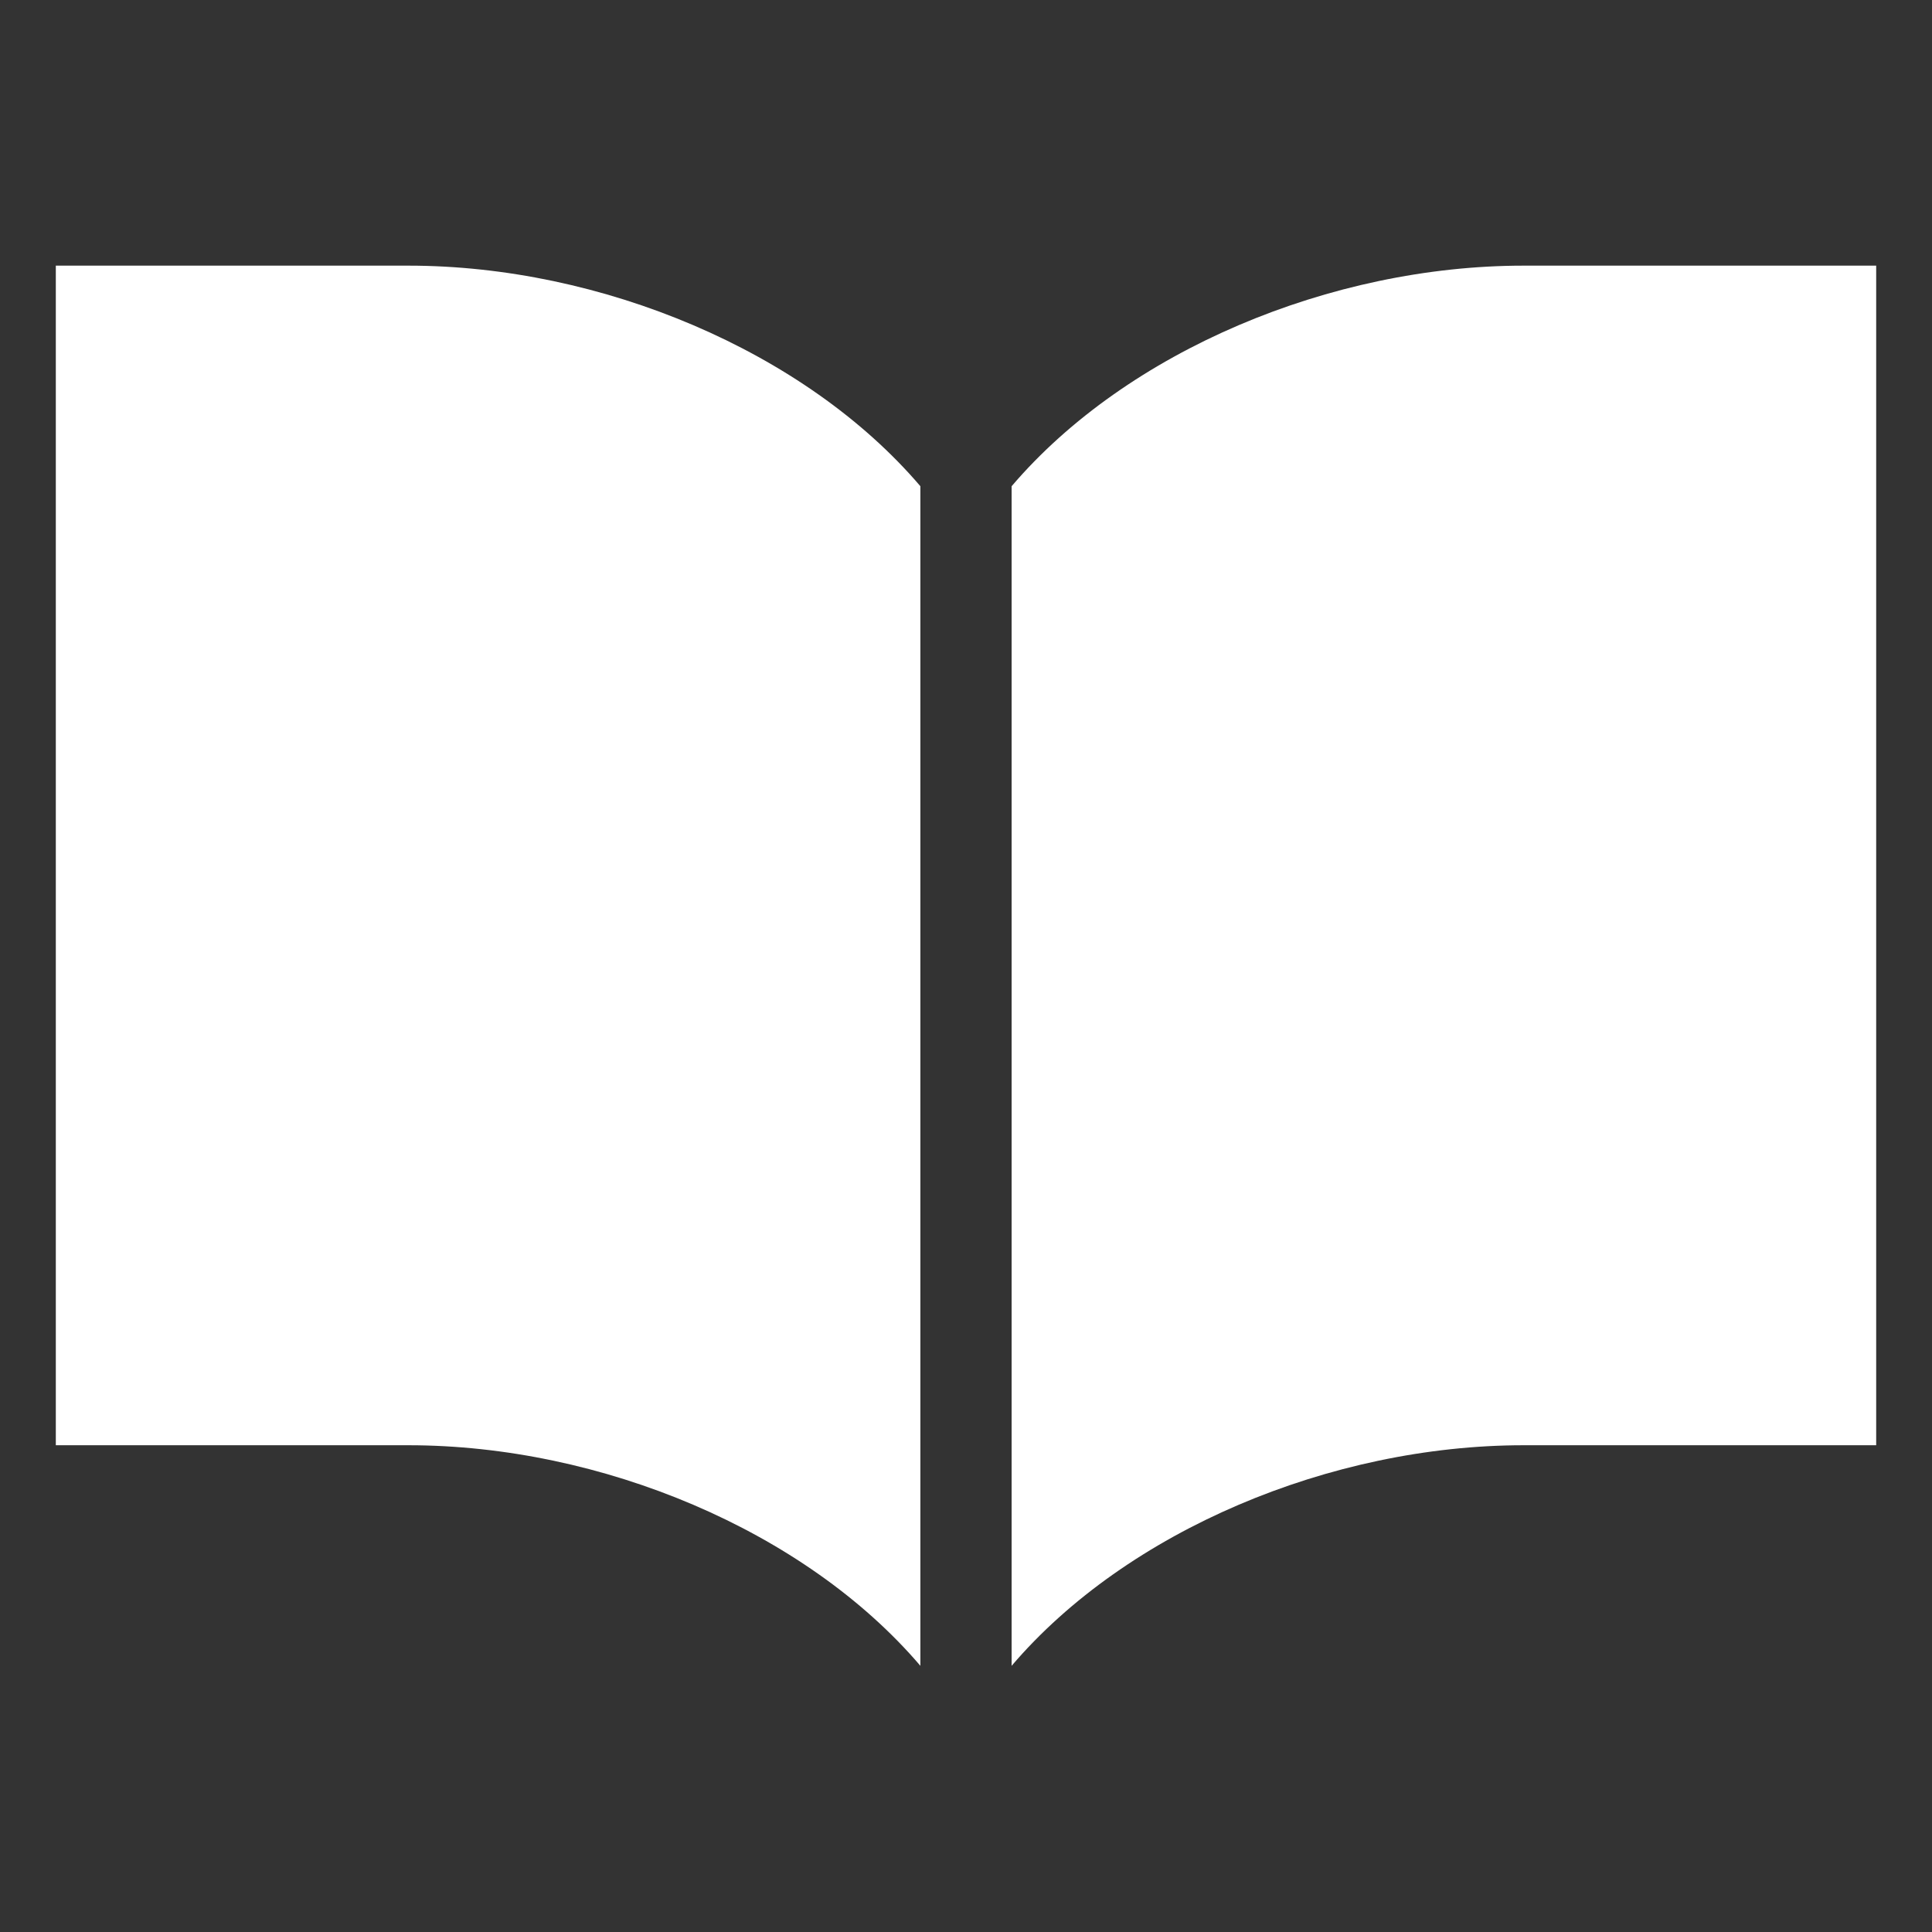
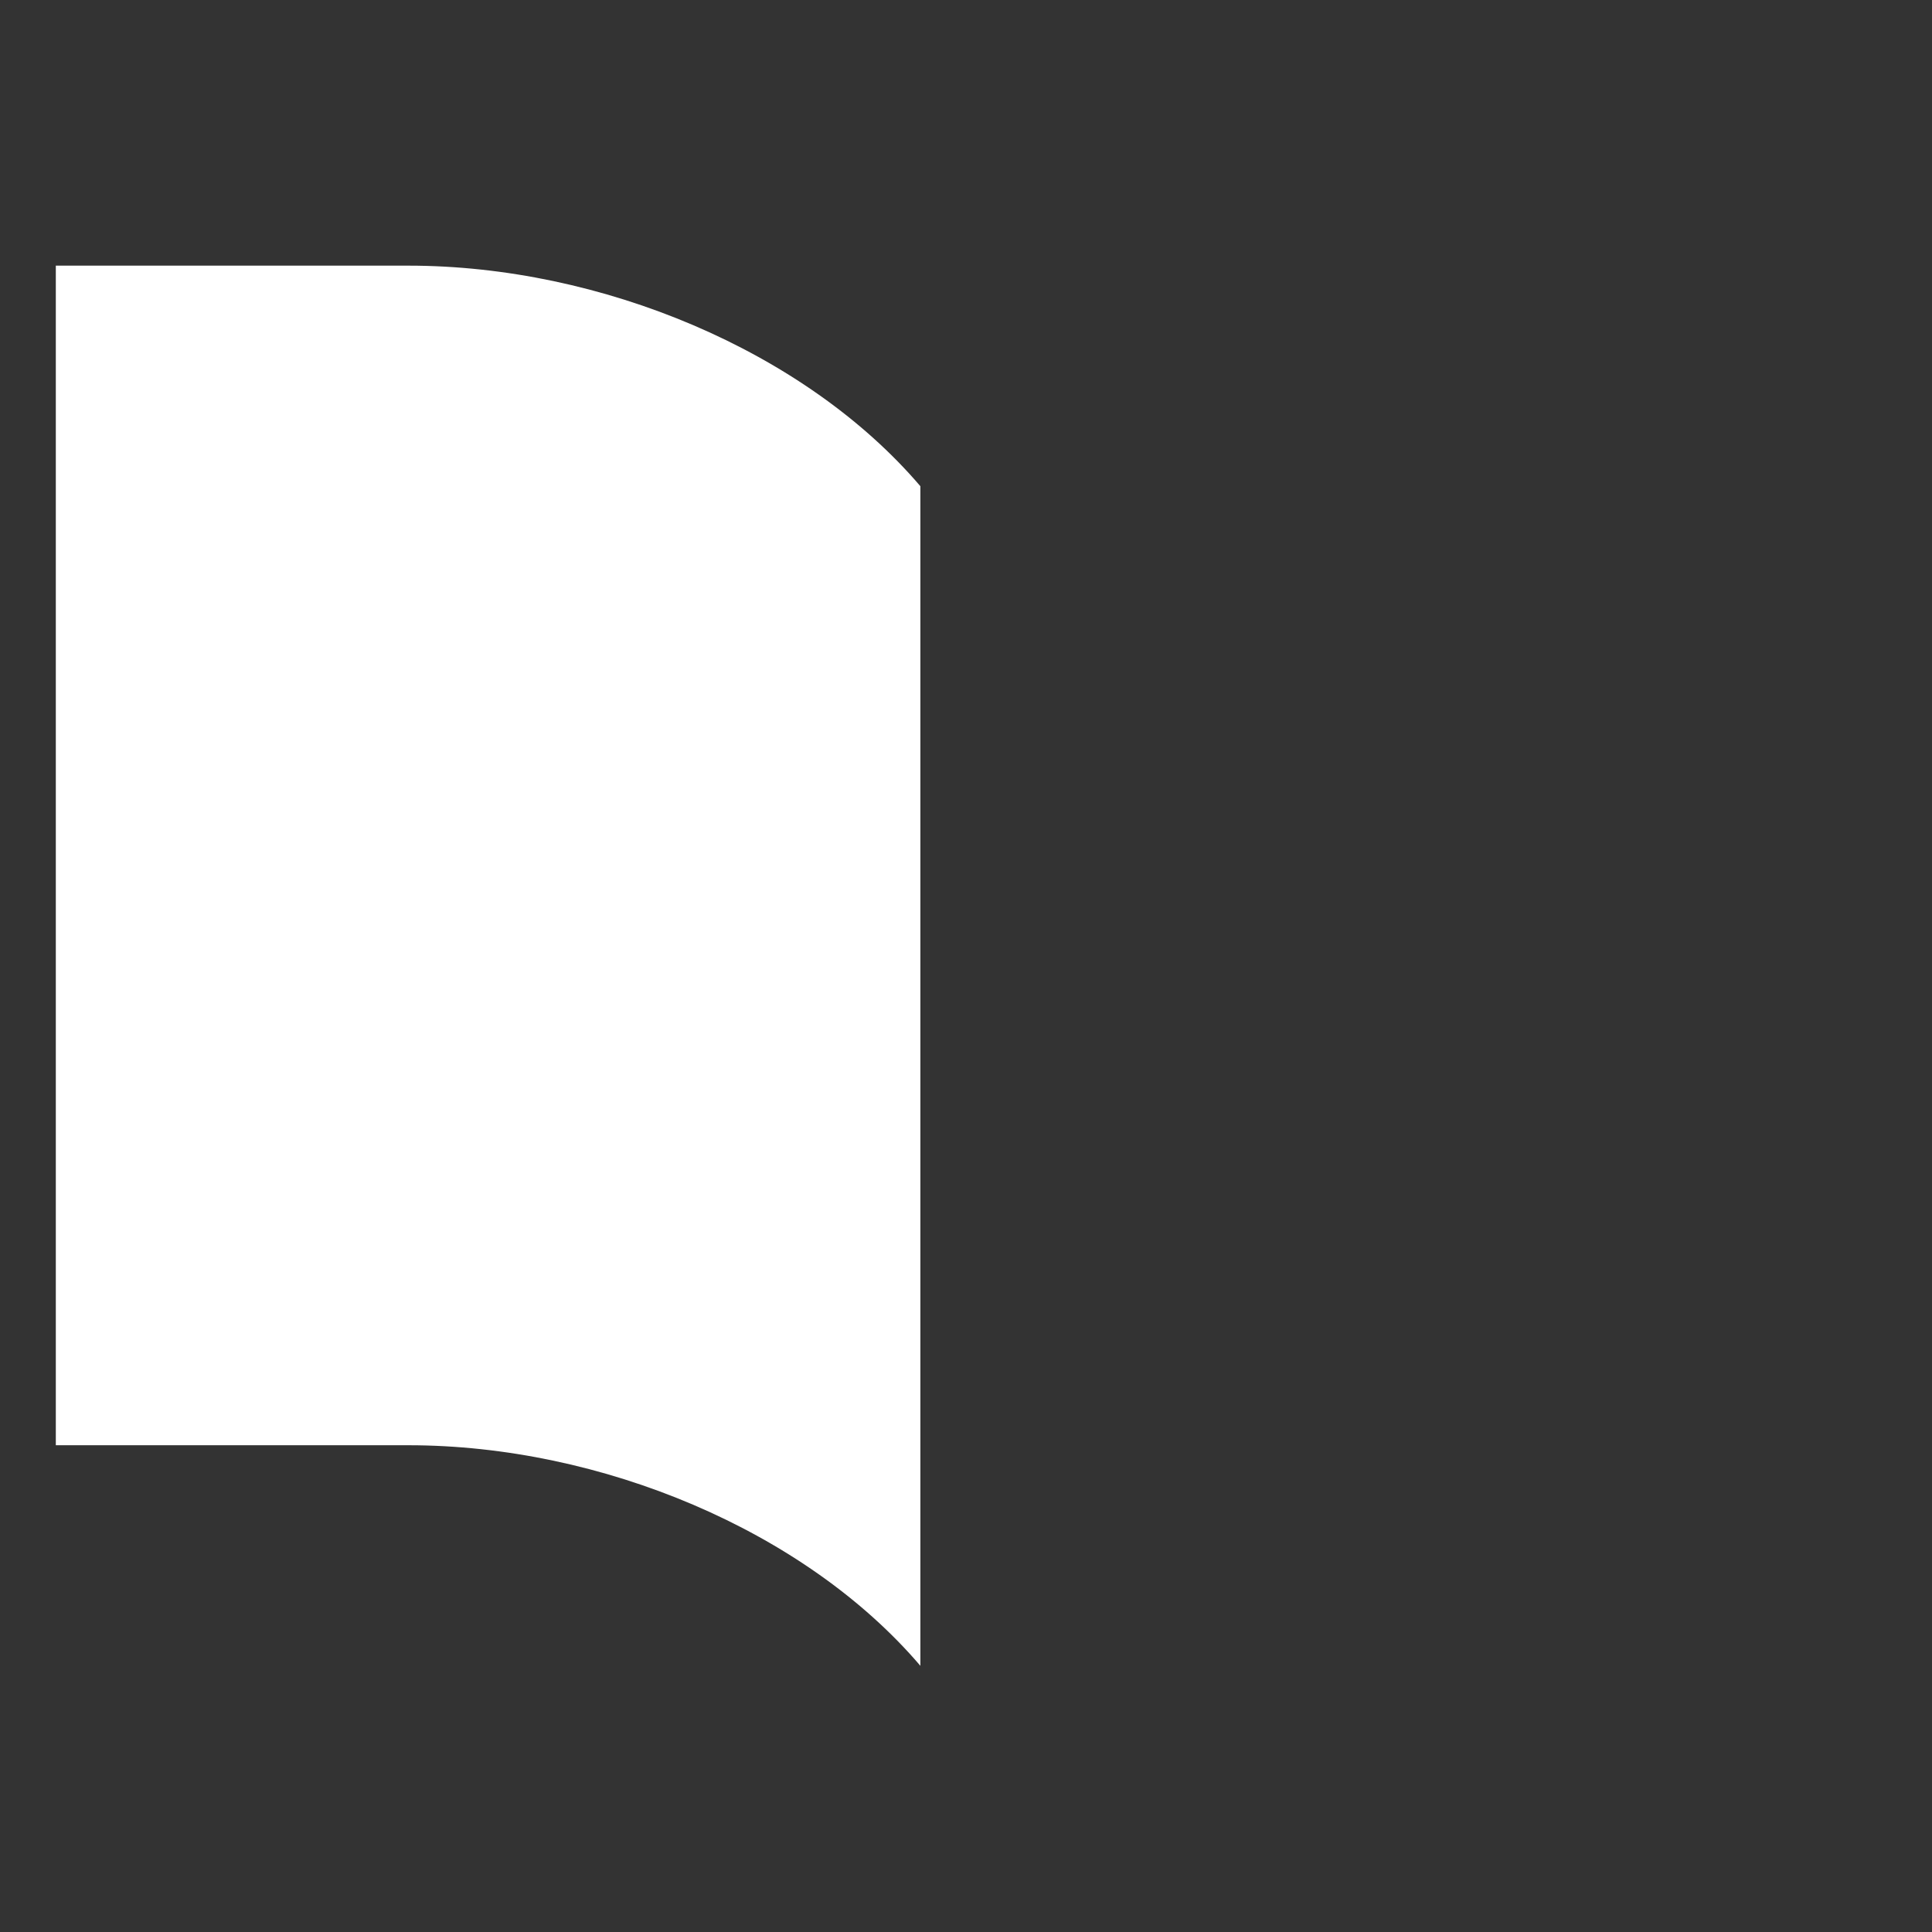
<svg xmlns="http://www.w3.org/2000/svg" id="_レイヤー_2" viewBox="0 0 36 36">
  <rect x="0" y="0" width="36" height="36" fill="#333333" stroke="none" />
  <defs>
    <style>.cls-1{fill:none;}.cls-1,.cls-2{stroke-width:0px;}.cls-2{fill:#fff;}</style>
  </defs>
  <g id="design">
-     <path class="cls-2" d="M28.39,4.95c-3.59,0-7.39,1.59-9.54,4.11v21.98c2.15-2.52,5.95-4.11,9.54-4.11h6.57V4.95h-6.57Z" />
    <path class="cls-2" d="M7.61,4.95H1.04v21.98h6.57c3.59,0,7.39,1.59,9.54,4.11V9.06c-2.15-2.52-5.95-4.11-9.54-4.11Z" />
    <rect class="cls-1" width="36" height="36" />
  </g>
</svg>